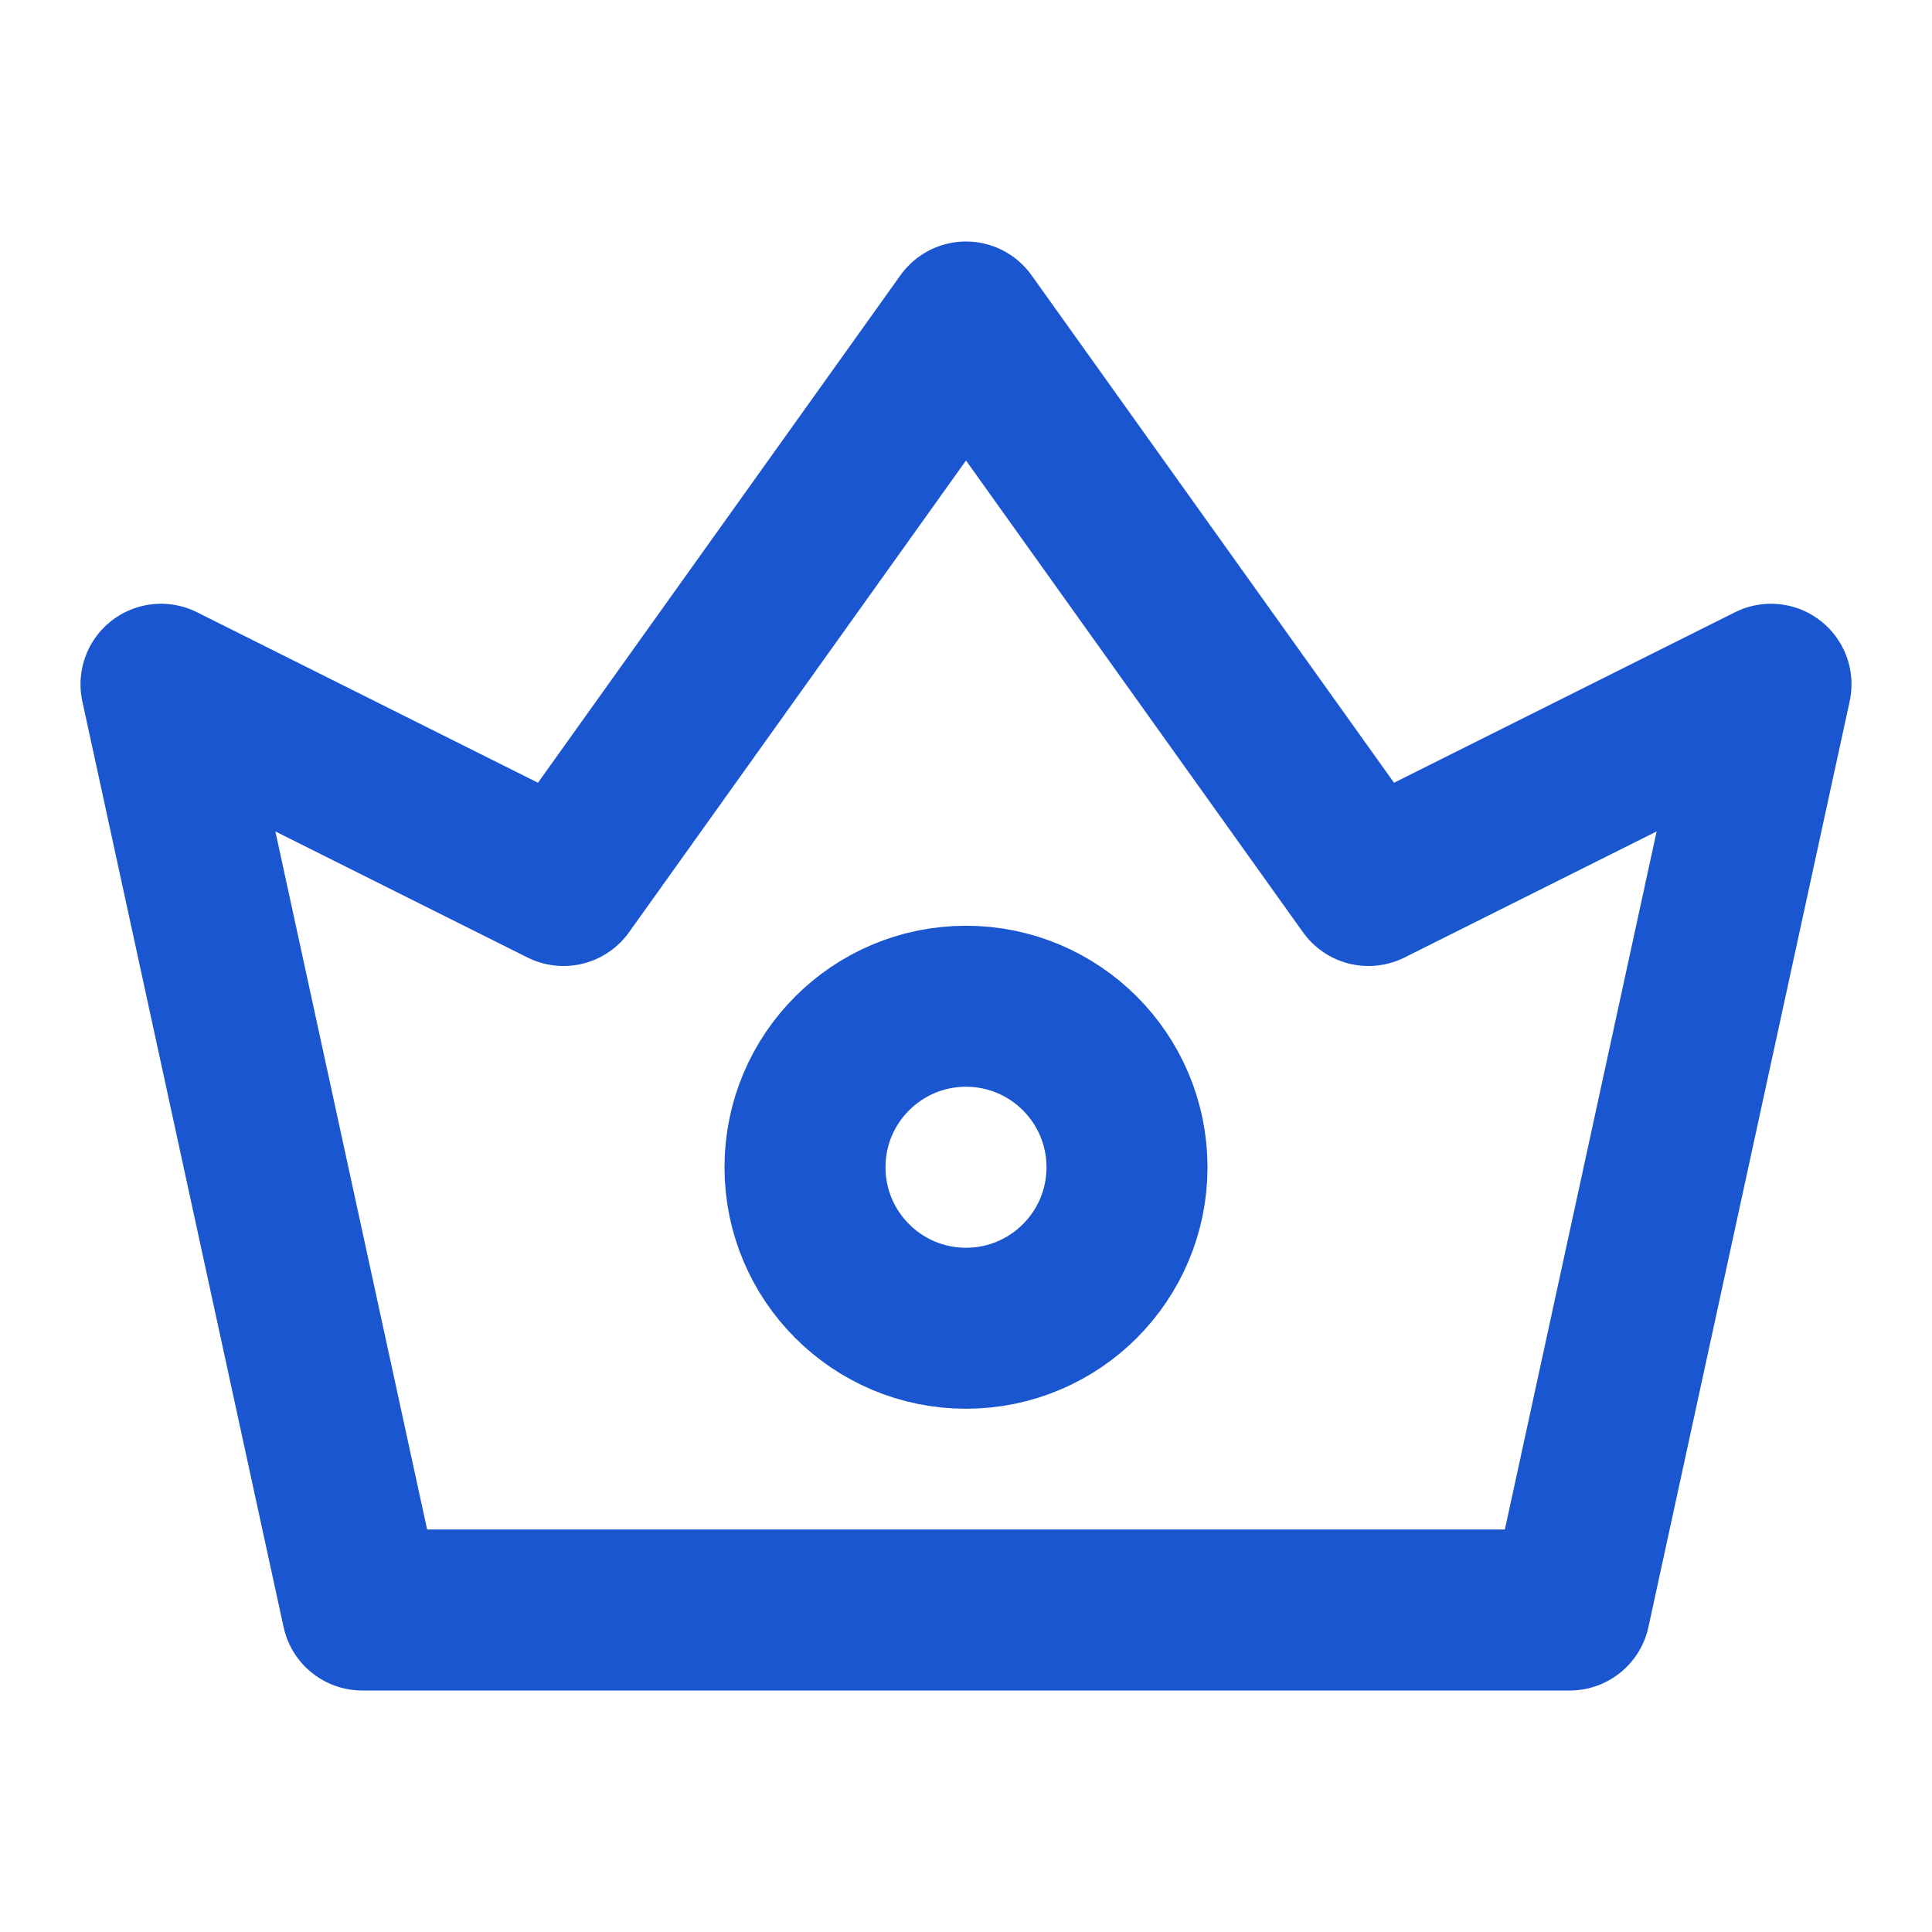
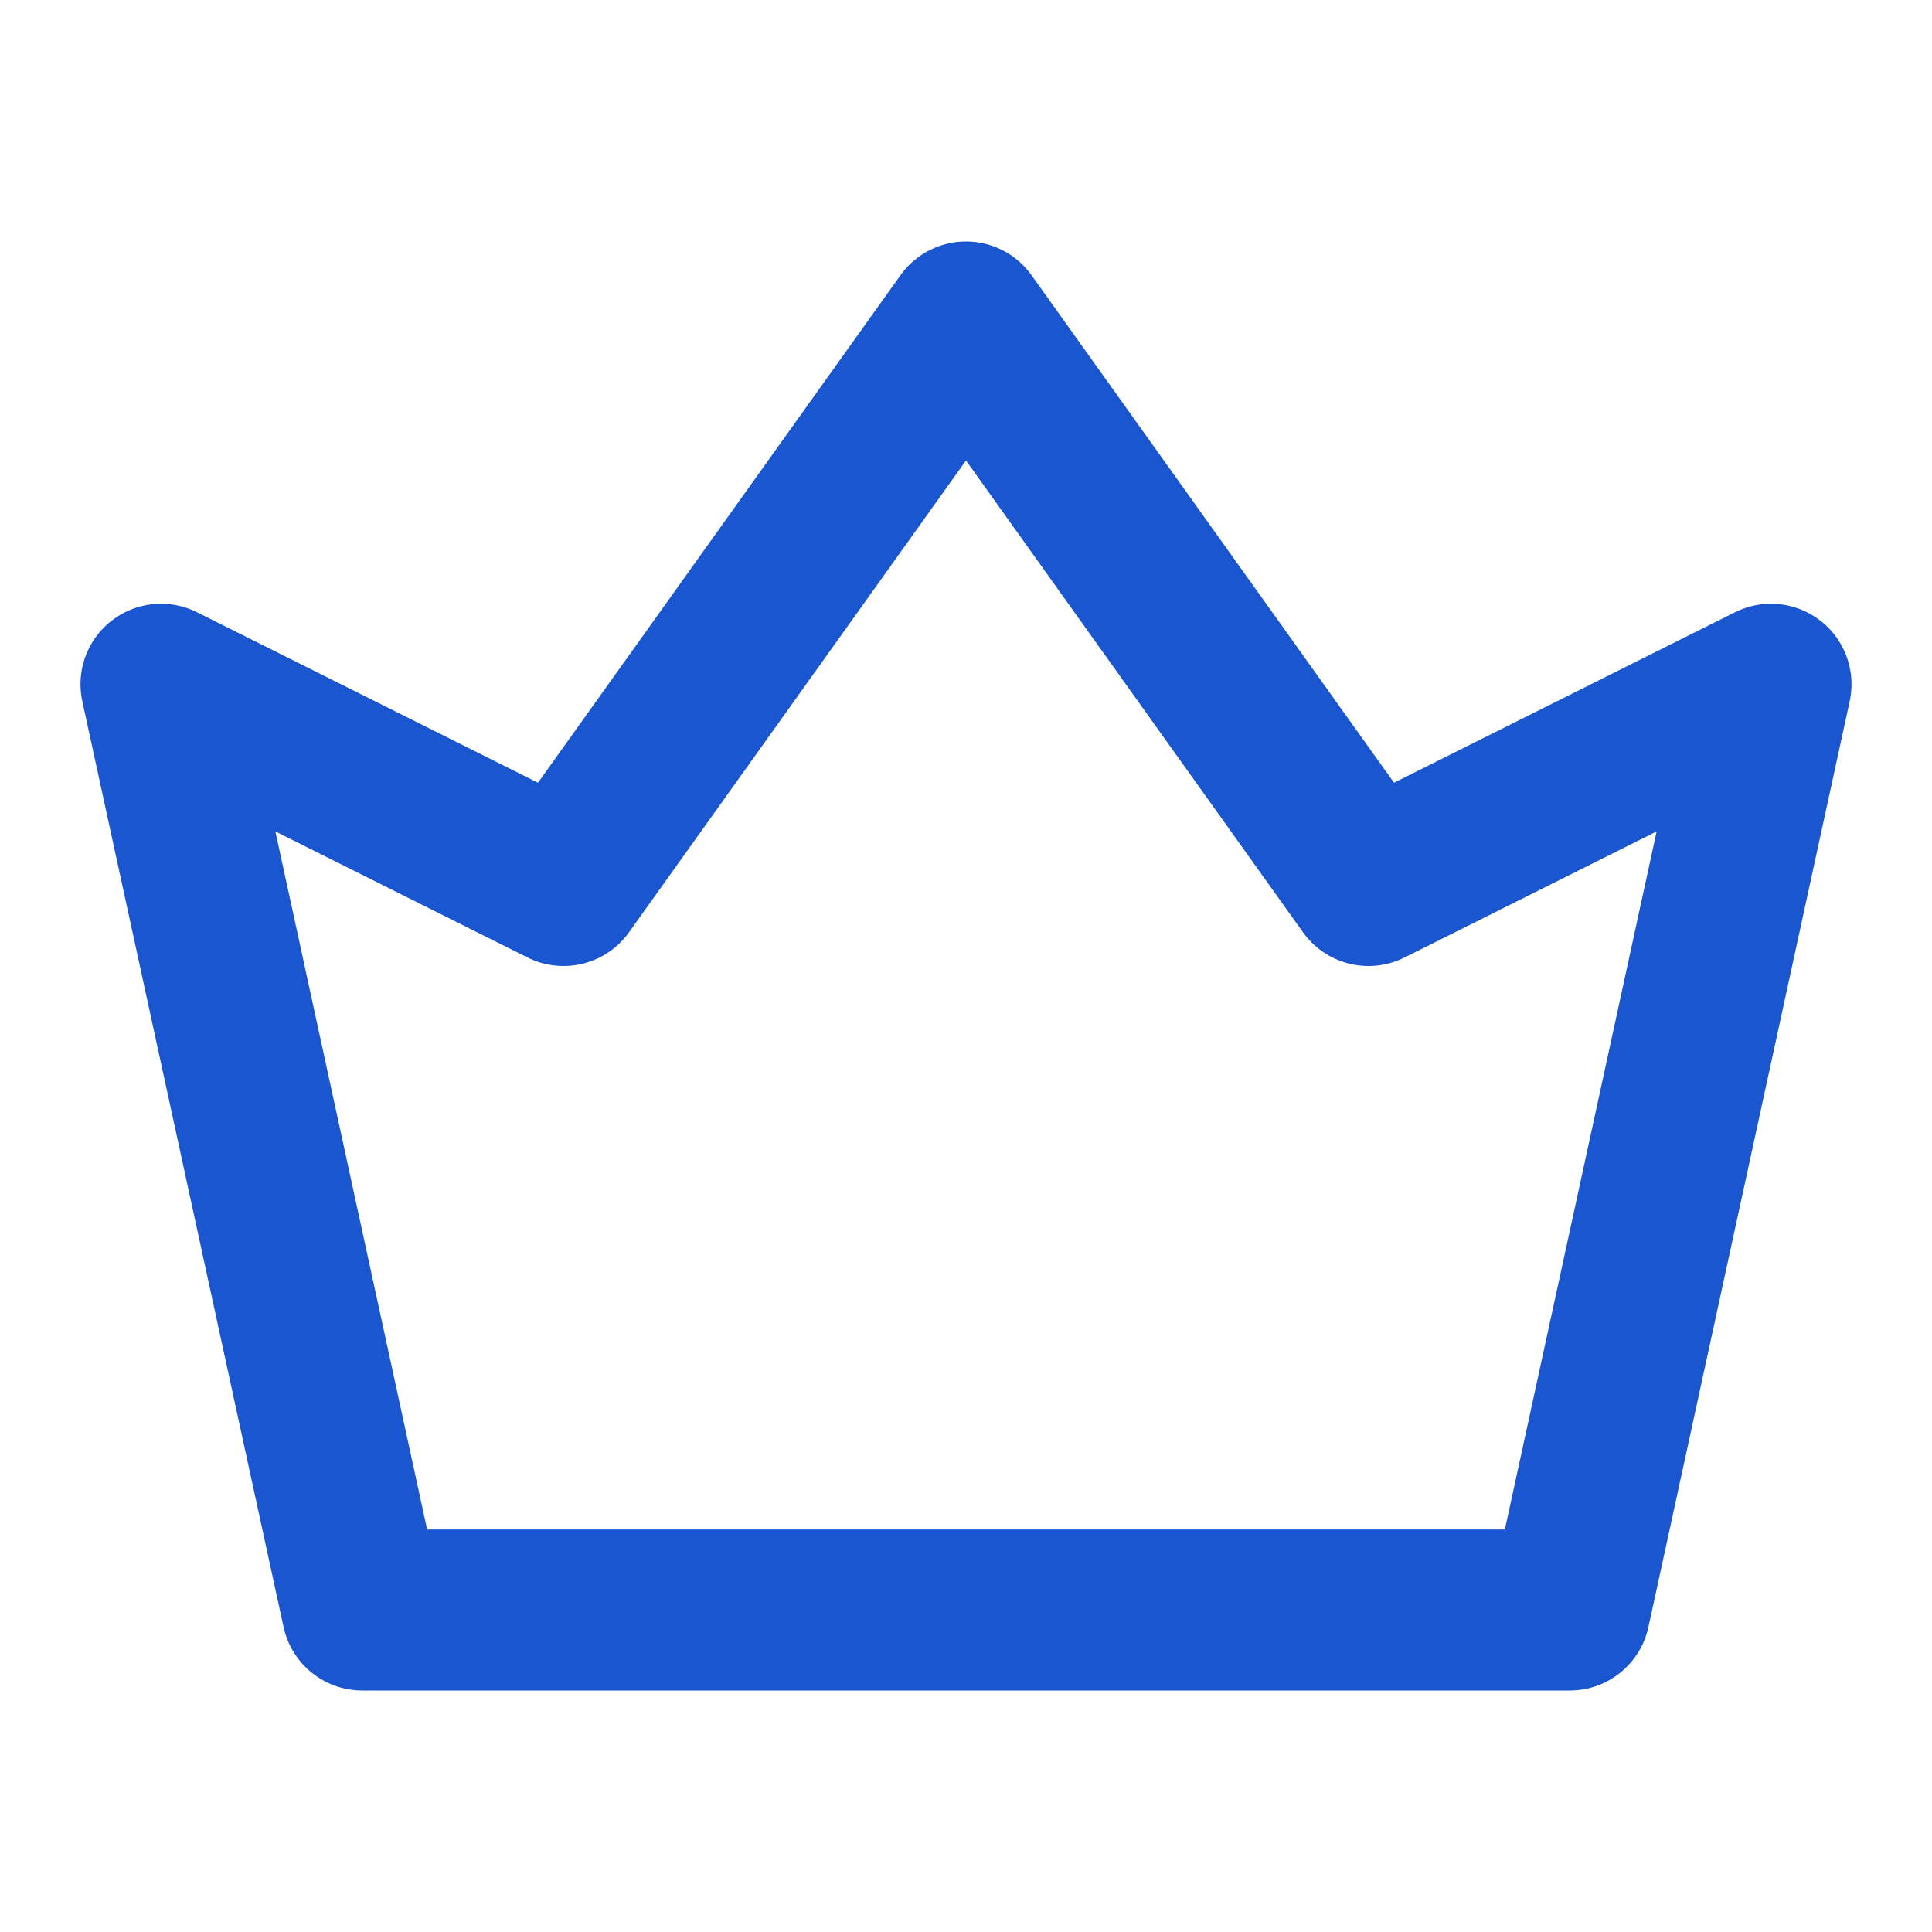
<svg xmlns="http://www.w3.org/2000/svg" width="24" height="24" viewBox="0 0 48 48" fill="none">
  <path d="M9 40L4 17L14 22L24 8L34 22L44 17L39 40H9Z" fill="none" stroke="#1b56d1" stroke-width="4" stroke-linejoin="round" />
-   <path d="M24 33C26.209 33 28 31.209 28 29C28 26.791 26.209 25 24 25C21.791 25 20 26.791 20 29C20 31.209 21.791 33 24 33Z" fill="none" stroke="#1b56d1" stroke-width="4" stroke-linejoin="round" />
</svg>